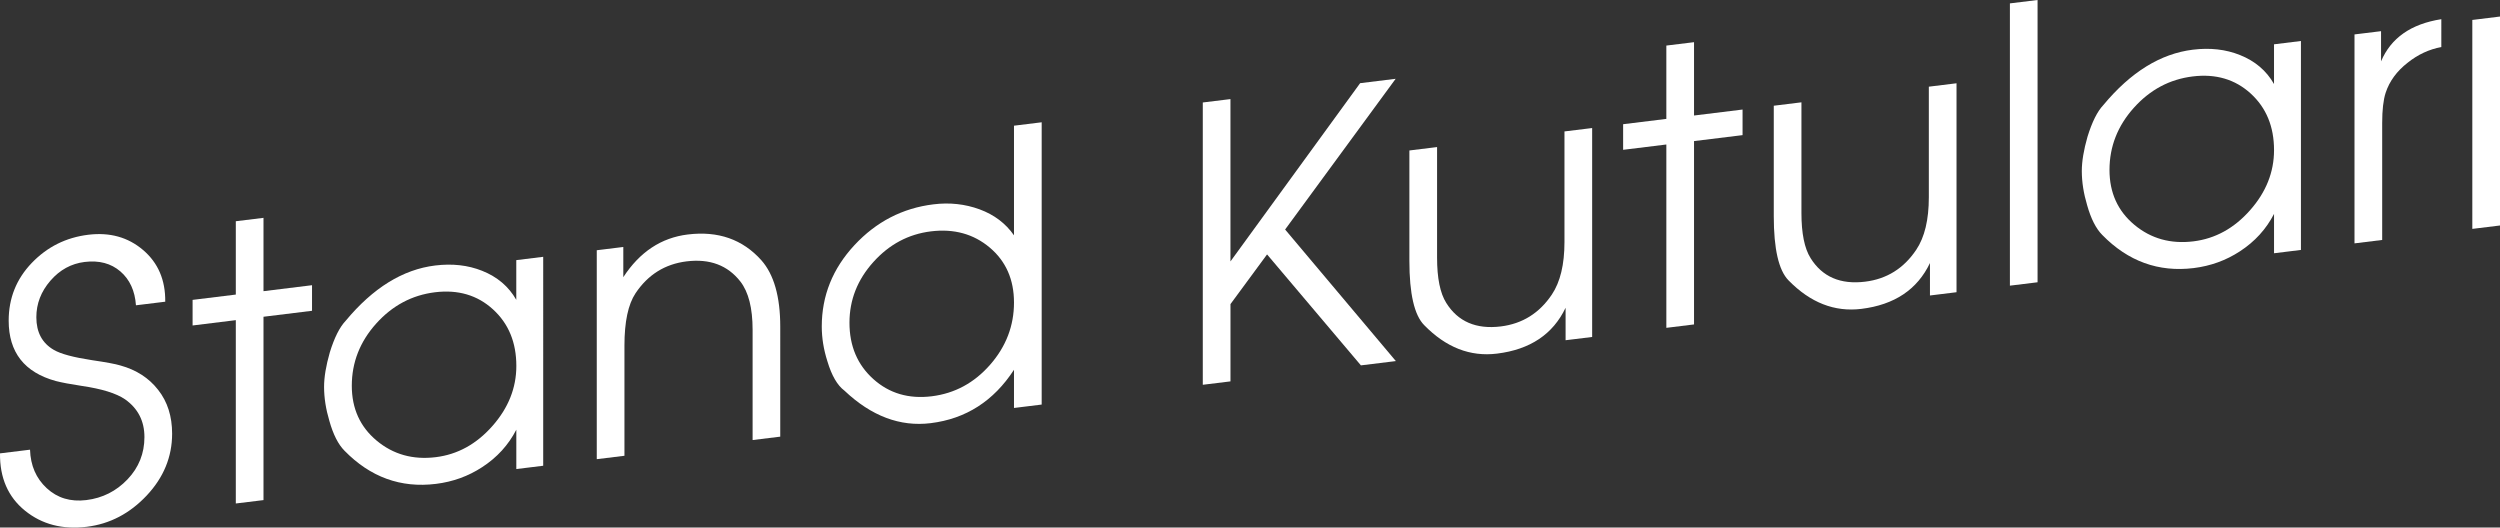
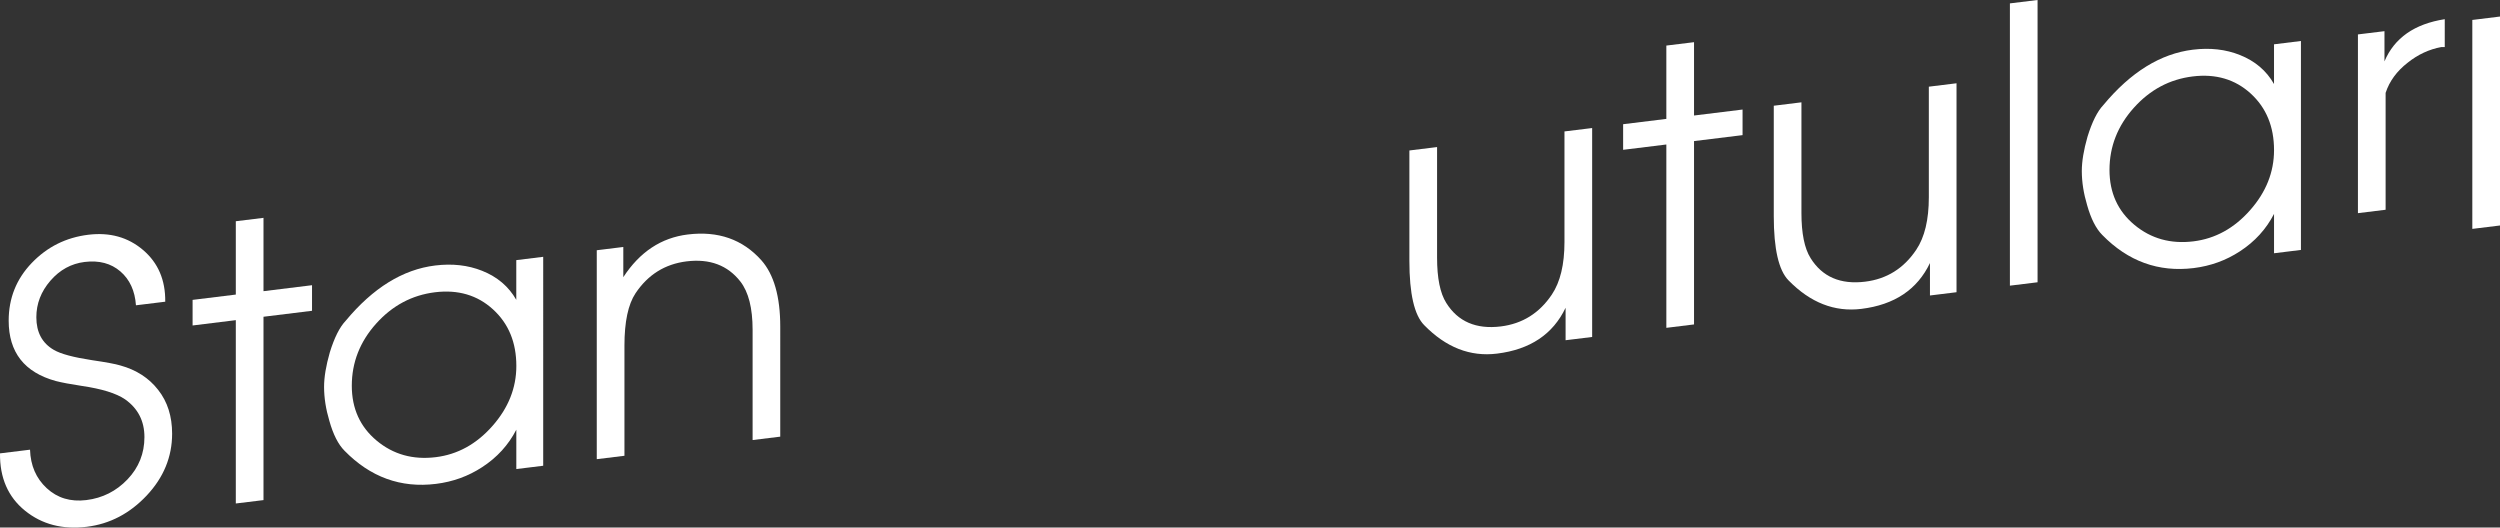
<svg xmlns="http://www.w3.org/2000/svg" version="1.1" x="0px" y="0px" width="124.71px" height="26.317px" viewBox="0 0 124.71 26.317" enable-background="new 0 0 124.71 26.317" xml:space="preserve">
  <rect x="0" y="0" width="124.71" height="26.317" fill="#333333" stroke="none" />
  <defs>
</defs>
  <g>
    <g>
      <path fill="#FFFFFF" d="M8.586,21.633c0,1.157-0.423,2.186-1.267,3.084c-0.845,0.899-1.841,1.42-2.988,1.561    c-1.21,0.148-2.238-0.119-3.083-0.803S-0.013,23.838,0,22.616l1.498-0.184c0.025,0.79,0.303,1.431,0.834,1.922    c0.531,0.49,1.188,0.688,1.972,0.592c0.809-0.099,1.495-0.444,2.057-1.034c0.562-0.591,0.844-1.294,0.844-2.108    c0-0.801-0.322-1.429-0.967-1.885c-0.443-0.301-1.164-0.524-2.163-0.669c-0.556-0.084-0.986-0.165-1.29-0.243    c-1.568-0.431-2.352-1.434-2.352-3.012c0-1.119,0.384-2.08,1.153-2.88c0.77-0.801,1.708-1.269,2.818-1.405    c1.072-0.131,1.983,0.122,2.733,0.761s1.119,1.498,1.106,2.579l-1.461,0.179c-0.051-0.723-0.31-1.287-0.777-1.69    c-0.468-0.402-1.062-0.56-1.783-0.472c-0.67,0.083-1.239,0.394-1.707,0.935c-0.468,0.541-0.702,1.148-0.702,1.822    c0,0.751,0.291,1.294,0.872,1.629c0.341,0.201,0.974,0.371,1.896,0.512c0.708,0.104,1.182,0.191,1.422,0.265    c0.797,0.22,1.426,0.626,1.887,1.219C8.355,20.039,8.586,20.768,8.586,21.633z" />
      <path fill="#FFFFFF" d="M15.565,15.503l-2.421,0.298v9.146l-1.381,0.169V15.97l-2.156,0.266v-1.277l2.156-0.265v-3.658    l1.381-0.169v3.658l2.421-0.298V15.503z" />
      <path fill="#FFFFFF" d="M27.099,23.233l-1.343,0.165v-1.963c-0.391,0.76-0.958,1.383-1.702,1.867    c-0.693,0.453-1.462,0.732-2.308,0.836c-1.752,0.216-3.271-0.335-4.558-1.651c-0.315-0.316-0.567-0.812-0.757-1.488    c-0.176-0.588-0.265-1.154-0.265-1.701c0-0.482,0.095-1.053,0.284-1.712c0.227-0.739,0.492-1.267,0.794-1.584    c1.362-1.64,2.849-2.56,4.463-2.758c0.857-0.105,1.639-0.017,2.345,0.265c0.756,0.301,1.324,0.784,1.702,1.448v-1.981l1.343-0.165    V23.233z M25.757,18.254c0-1.174-0.389-2.115-1.166-2.823c-0.777-0.709-1.741-0.992-2.891-0.852    c-1.15,0.142-2.129,0.664-2.938,1.566c-0.809,0.903-1.213,1.937-1.213,3.098c0,1.136,0.414,2.048,1.241,2.738    c0.828,0.689,1.81,0.964,2.948,0.824c1.086-0.133,2.028-0.651,2.824-1.553C25.358,20.352,25.757,19.352,25.757,18.254z" />
      <path fill="#FFFFFF" d="M38.923,21.782l-1.38,0.169v-5.499c0-1.082-0.203-1.884-0.609-2.407c-0.634-0.813-1.528-1.148-2.683-1.007    c-1.078,0.133-1.928,0.663-2.549,1.592c-0.368,0.555-0.552,1.424-0.552,2.607v5.499l-1.381,0.169V12.483l1.324-0.163v1.506    c0.819-1.257,1.891-1.967,3.215-2.129c1.513-0.186,2.736,0.242,3.669,1.283c0.63,0.71,0.945,1.815,0.945,3.314V21.782z" />
-       <path fill="#FFFFFF" d="M51.963,20.181l-1.381,0.17v-1.905c-1.015,1.56-2.4,2.447-4.155,2.663    c-1.529,0.188-2.964-0.354-4.306-1.625c-0.351-0.261-0.633-0.748-0.846-1.458c-0.188-0.588-0.282-1.166-0.282-1.738    c0-1.536,0.543-2.889,1.63-4.059c1.086-1.168,2.4-1.847,3.941-2.036c0.809-0.1,1.576-0.016,2.303,0.25    c0.726,0.268,1.298,0.698,1.715,1.296V6.27l1.381-0.17V20.181z M50.582,15.091c0-1.148-0.404-2.062-1.21-2.742    c-0.807-0.679-1.784-0.948-2.931-0.808c-1.123,0.138-2.081,0.648-2.875,1.531c-0.794,0.882-1.191,1.892-1.191,3.026    c0,1.162,0.397,2.099,1.191,2.812s1.765,0.999,2.913,0.858c1.147-0.142,2.118-0.666,2.913-1.574    C50.185,17.287,50.582,16.253,50.582,15.091z" />
-       <path fill="#FFFFFF" d="M69.631,18.012l-1.744,0.214l-4.681-5.535l-1.825,2.479v3.855L60,19.194V5.112l1.38-0.169v8.098    l6.469-8.892l1.772-0.218l-5.514,7.518L69.631,18.012z" />
      <path fill="#FFFFFF" d="M79.422,16.81l-1.324,0.162v-1.619c-0.63,1.321-1.771,2.085-3.423,2.287    c-1.337,0.165-2.547-0.31-3.631-1.421c-0.492-0.499-0.738-1.567-0.738-3.206V7.506l1.381-0.17v5.519    c0,1.018,0.152,1.77,0.457,2.254c0.583,0.934,1.49,1.325,2.721,1.175c1.078-0.133,1.928-0.664,2.549-1.593    c0.418-0.624,0.628-1.497,0.628-2.616V6.556l1.381-0.169V16.81z" />
      <path fill="#FFFFFF" d="M86.926,6.741l-2.421,0.297v9.146l-1.381,0.17V7.208l-2.156,0.265V6.196l2.156-0.265V2.273l1.381-0.169    v3.658l2.421-0.298V6.741z" />
      <path fill="#FFFFFF" d="M97.598,14.577l-1.324,0.163v-1.619c-0.63,1.321-1.771,2.085-3.423,2.287    c-1.336,0.164-2.546-0.311-3.631-1.421c-0.491-0.499-0.737-1.567-0.737-3.206V5.274l1.38-0.17v5.519    c0,1.018,0.152,1.77,0.457,2.254c0.583,0.934,1.49,1.325,2.721,1.174c1.078-0.132,1.928-0.663,2.549-1.592    c0.419-0.625,0.628-1.497,0.628-2.616V4.324l1.381-0.17V14.577z" />
      <path fill="#FFFFFF" d="M101.642,14.081l-1.38,0.169V0.169L101.642,0V14.081z" />
      <path fill="#FFFFFF" d="M114.781,12.468l-1.343,0.165V10.67c-0.391,0.76-0.958,1.382-1.702,1.867    c-0.693,0.453-1.462,0.732-2.307,0.836c-1.752,0.215-3.272-0.336-4.558-1.651c-0.315-0.316-0.567-0.813-0.757-1.488    c-0.176-0.589-0.265-1.155-0.265-1.702c0-0.482,0.095-1.053,0.284-1.711c0.228-0.739,0.492-1.267,0.794-1.584    c1.362-1.64,2.849-2.56,4.463-2.758c0.857-0.105,1.639-0.017,2.345,0.265c0.757,0.301,1.324,0.783,1.702,1.448V2.21l1.343-0.165    V12.468z M113.438,7.488c0-1.174-0.389-2.115-1.166-2.824c-0.777-0.708-1.741-0.992-2.891-0.851    c-1.15,0.141-2.129,0.663-2.938,1.566c-0.809,0.903-1.213,1.937-1.213,3.098c0,1.136,0.414,2.048,1.241,2.738    c0.828,0.689,1.81,0.964,2.948,0.824c1.086-0.134,2.028-0.651,2.824-1.553C113.04,9.586,113.438,8.586,113.438,7.488z" />
-       <path fill="#FFFFFF" d="M121.783,2.347c-0.609,0.113-1.167,0.372-1.675,0.778c-0.545,0.423-0.913,0.925-1.104,1.508    c-0.114,0.356-0.171,0.858-0.171,1.507v5.83l-1.381,0.17V1.717l1.324-0.162v1.506c0.492-1.166,1.494-1.867,3.007-2.104V2.347z" />
+       <path fill="#FFFFFF" d="M121.783,2.347c-0.609,0.113-1.167,0.372-1.675,0.778c-0.545,0.423-0.913,0.925-1.104,1.508    v5.83l-1.381,0.17V1.717l1.324-0.162v1.506c0.492-1.166,1.494-1.867,3.007-2.104V2.347z" />
      <path fill="#FFFFFF" d="M124.71,11.248l-1.381,0.17V0.995l1.381-0.17V11.248z" />
    </g>
  </g>
</svg>